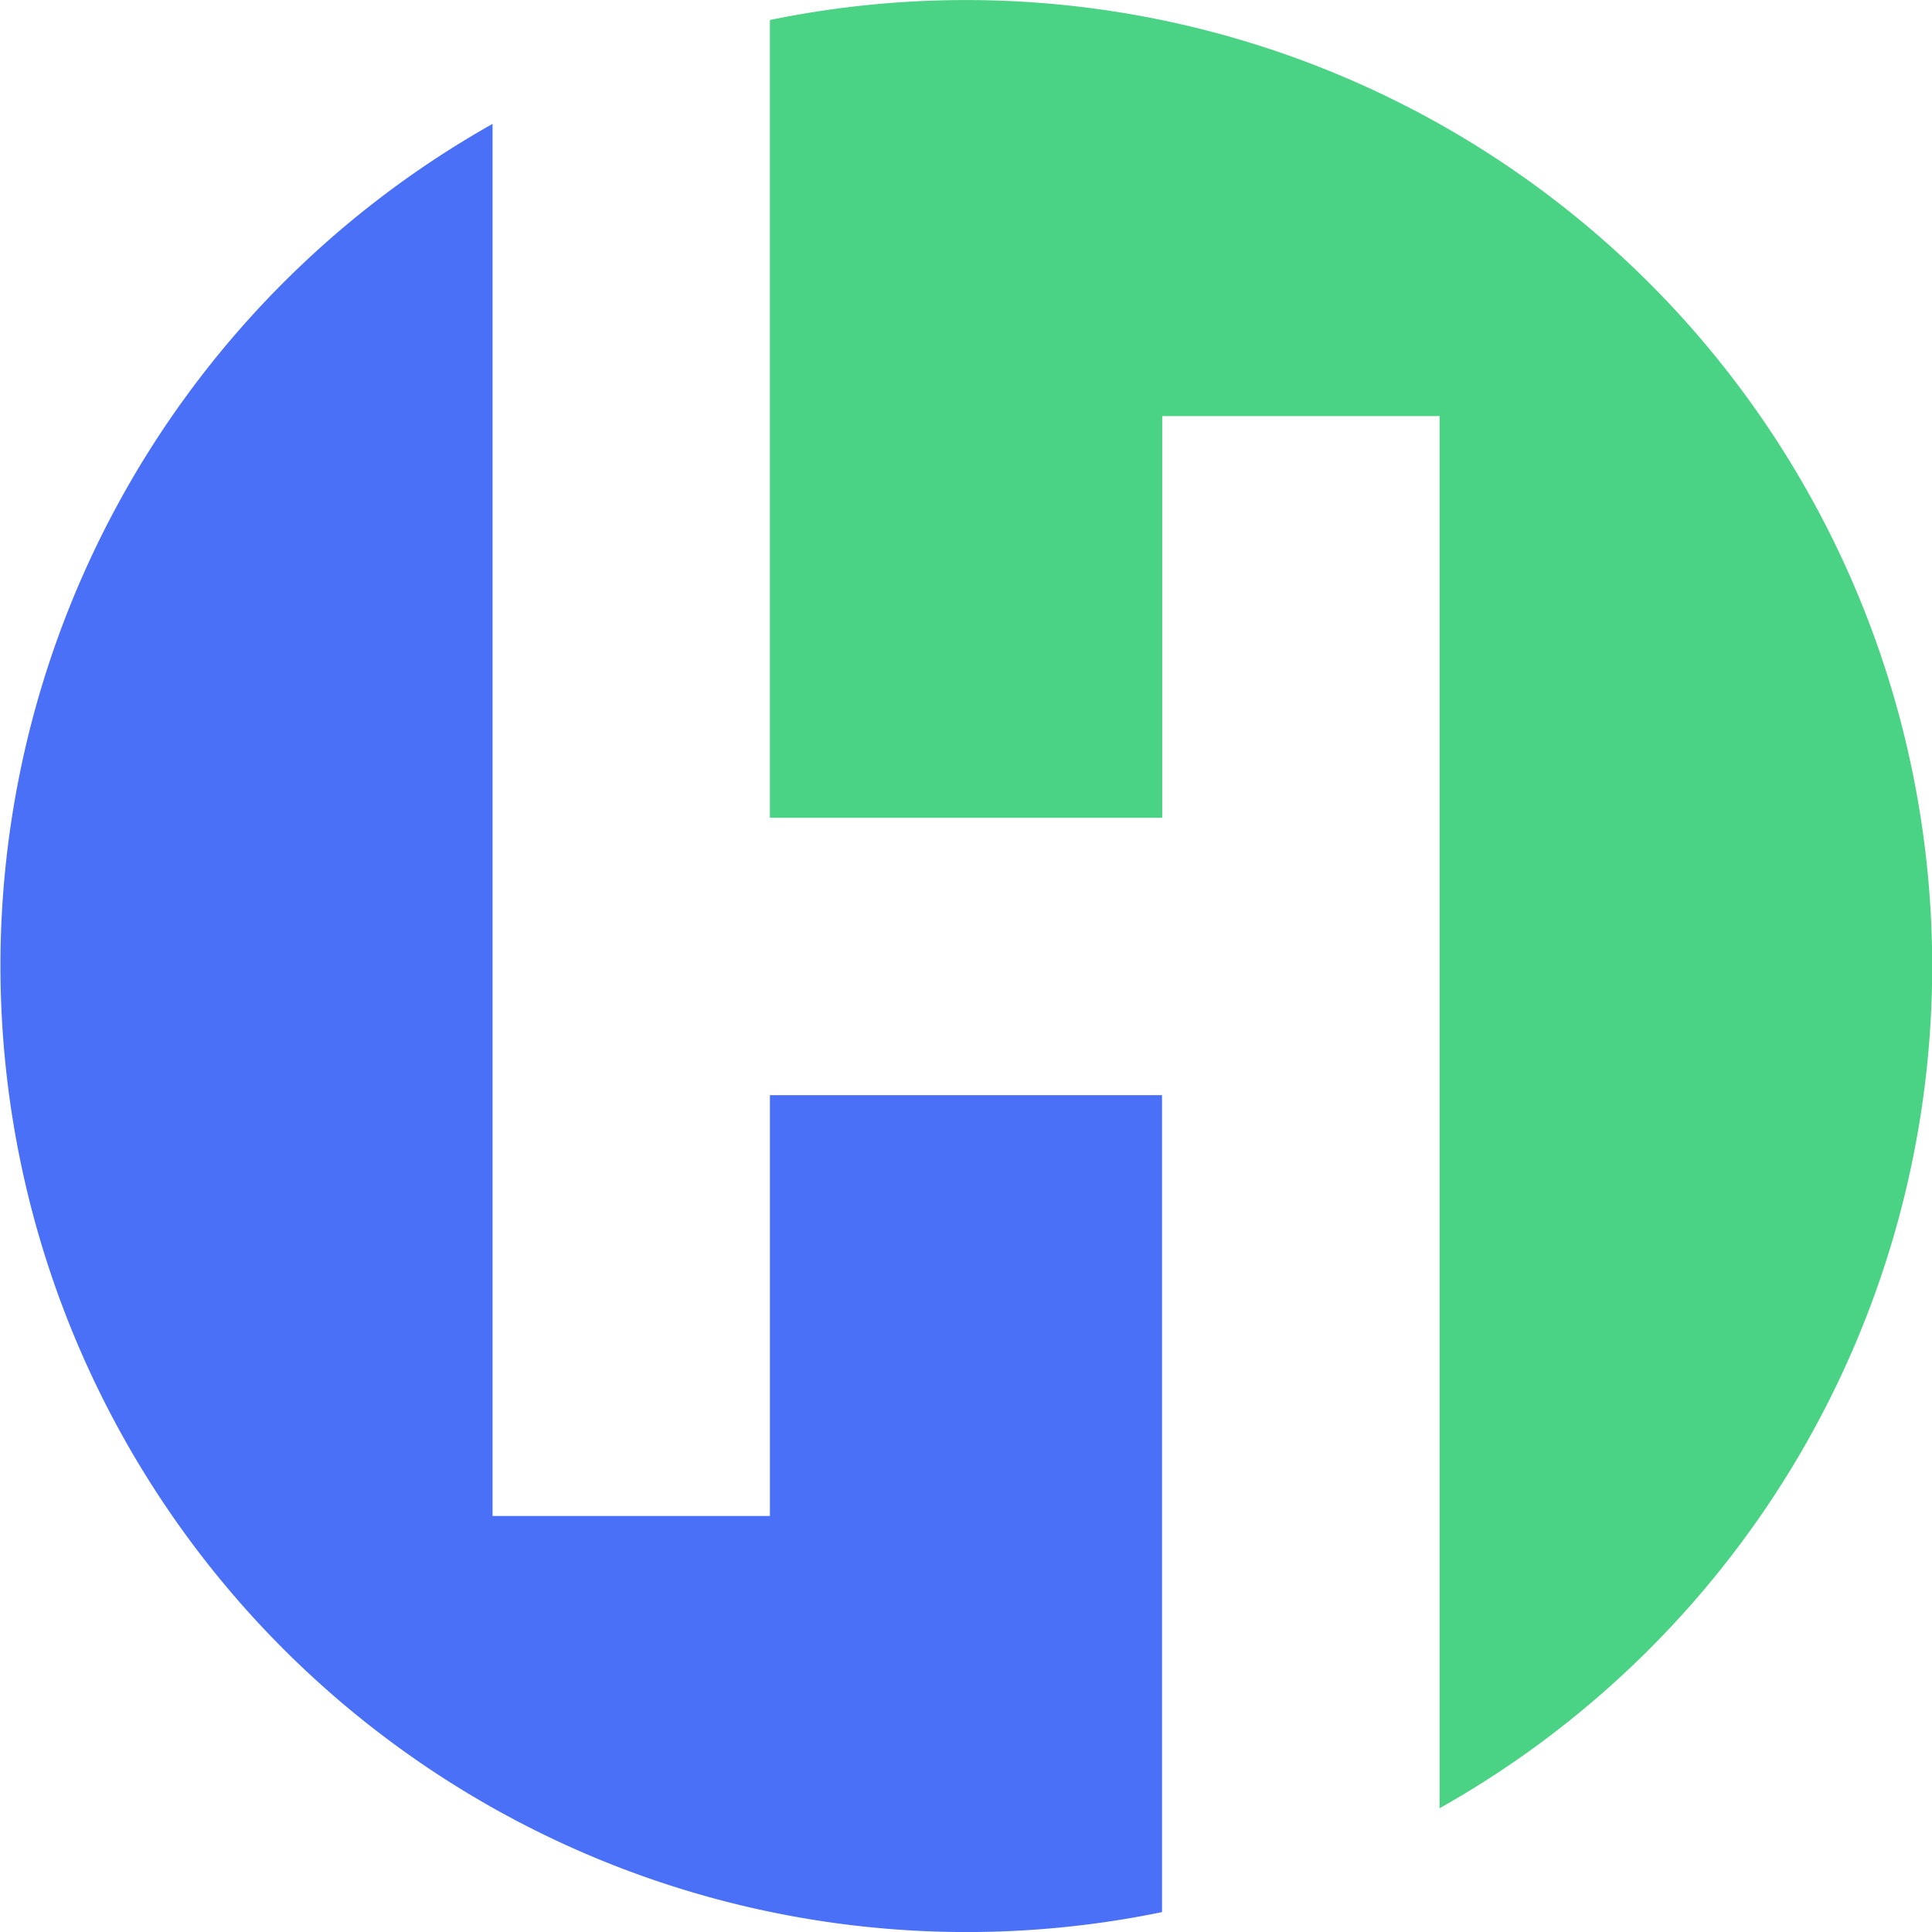
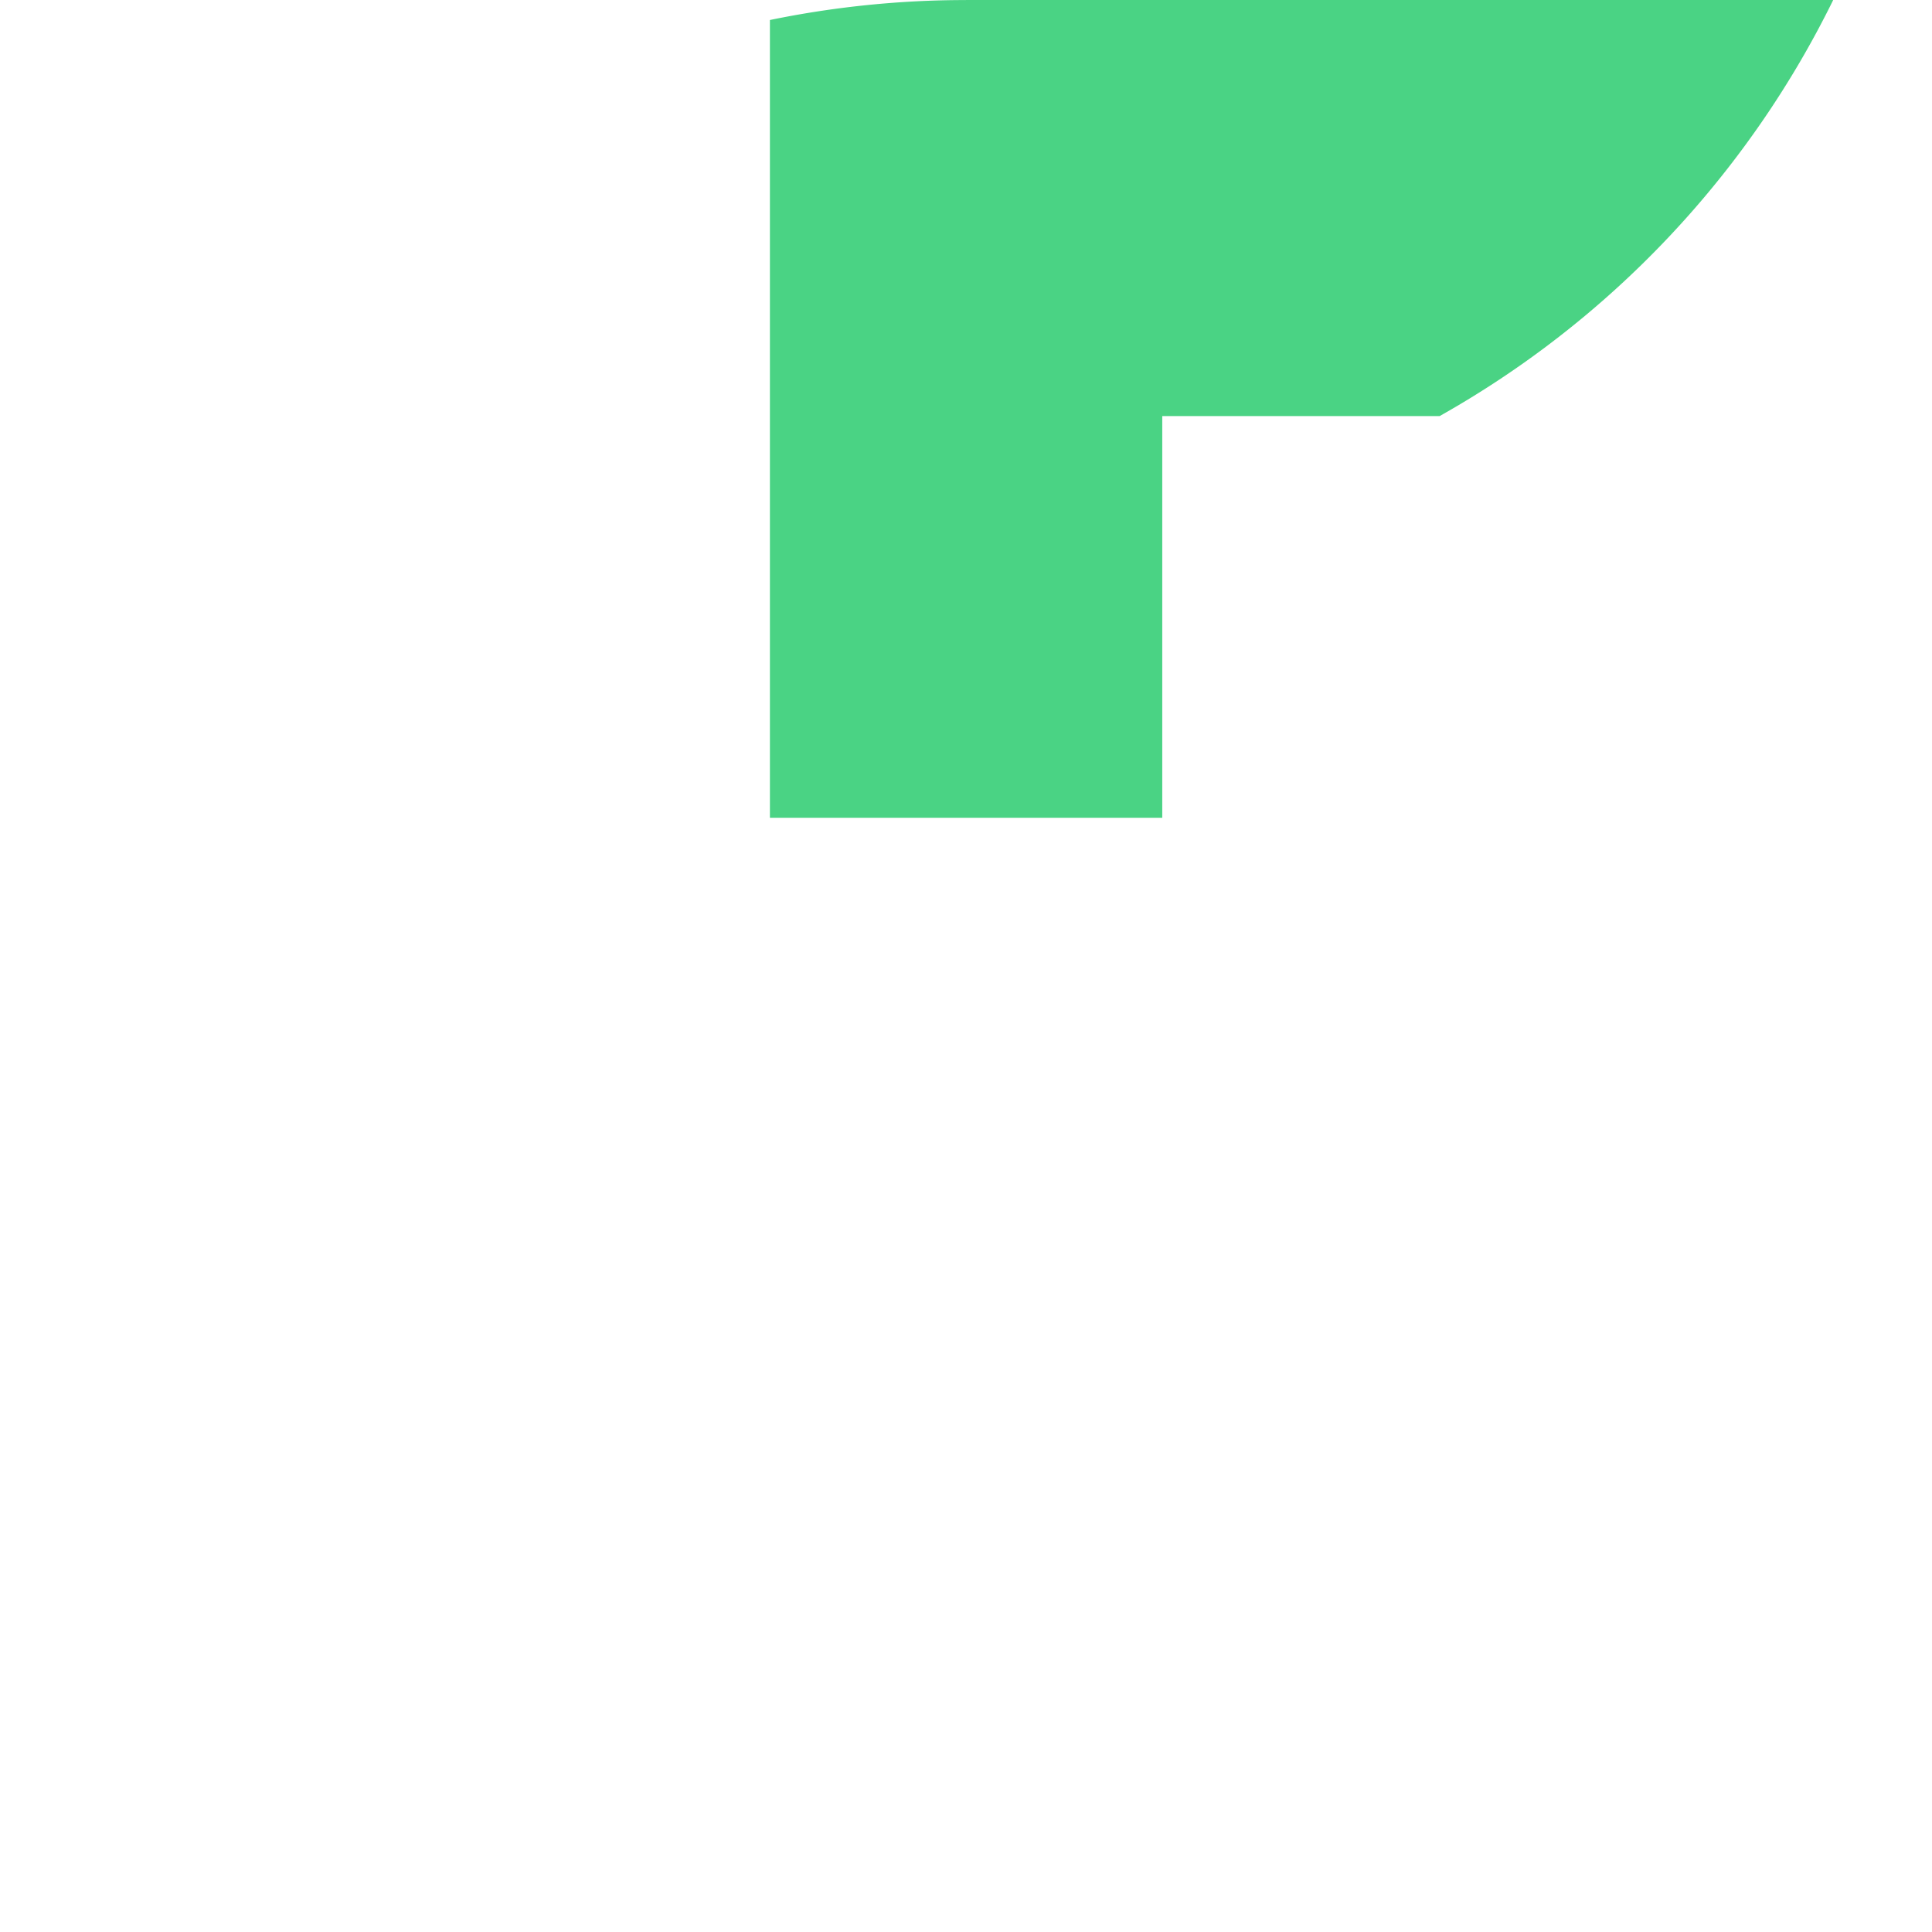
<svg xmlns="http://www.w3.org/2000/svg" width="34.667" height="34.667" viewBox="0 0 34.667 34.667">
  <g id="Group_1635" data-name="Group 1635" transform="translate(-30 -21.666)">
    <g id="Group_1624" data-name="Group 1624" transform="translate(-36 -37.333)">
-       <path id="Path_3339" data-name="Path 3339" d="M49.156,79.217H42.12v7.551H37.143V61.789A17.338,17.338,0,0,0,49.156,93.876Z" transform="translate(37.695 -0.567)" fill="#4a70f7" />
-       <path id="Path_3340" data-name="Path 3340" d="M103.378,50.278a17.413,17.413,0,0,0-3.518.358V64.951H106.9V57.743h4.977V82.723a17.335,17.335,0,0,0-8.5-32.445Z" transform="translate(-20.045 8.722)" fill="#4ad384" />
+       <path id="Path_3340" data-name="Path 3340" d="M103.378,50.278a17.413,17.413,0,0,0-3.518.358V64.951H106.9V57.743h4.977a17.335,17.335,0,0,0-8.5-32.445Z" transform="translate(-20.045 8.722)" fill="#4ad384" />
    </g>
  </g>
</svg>